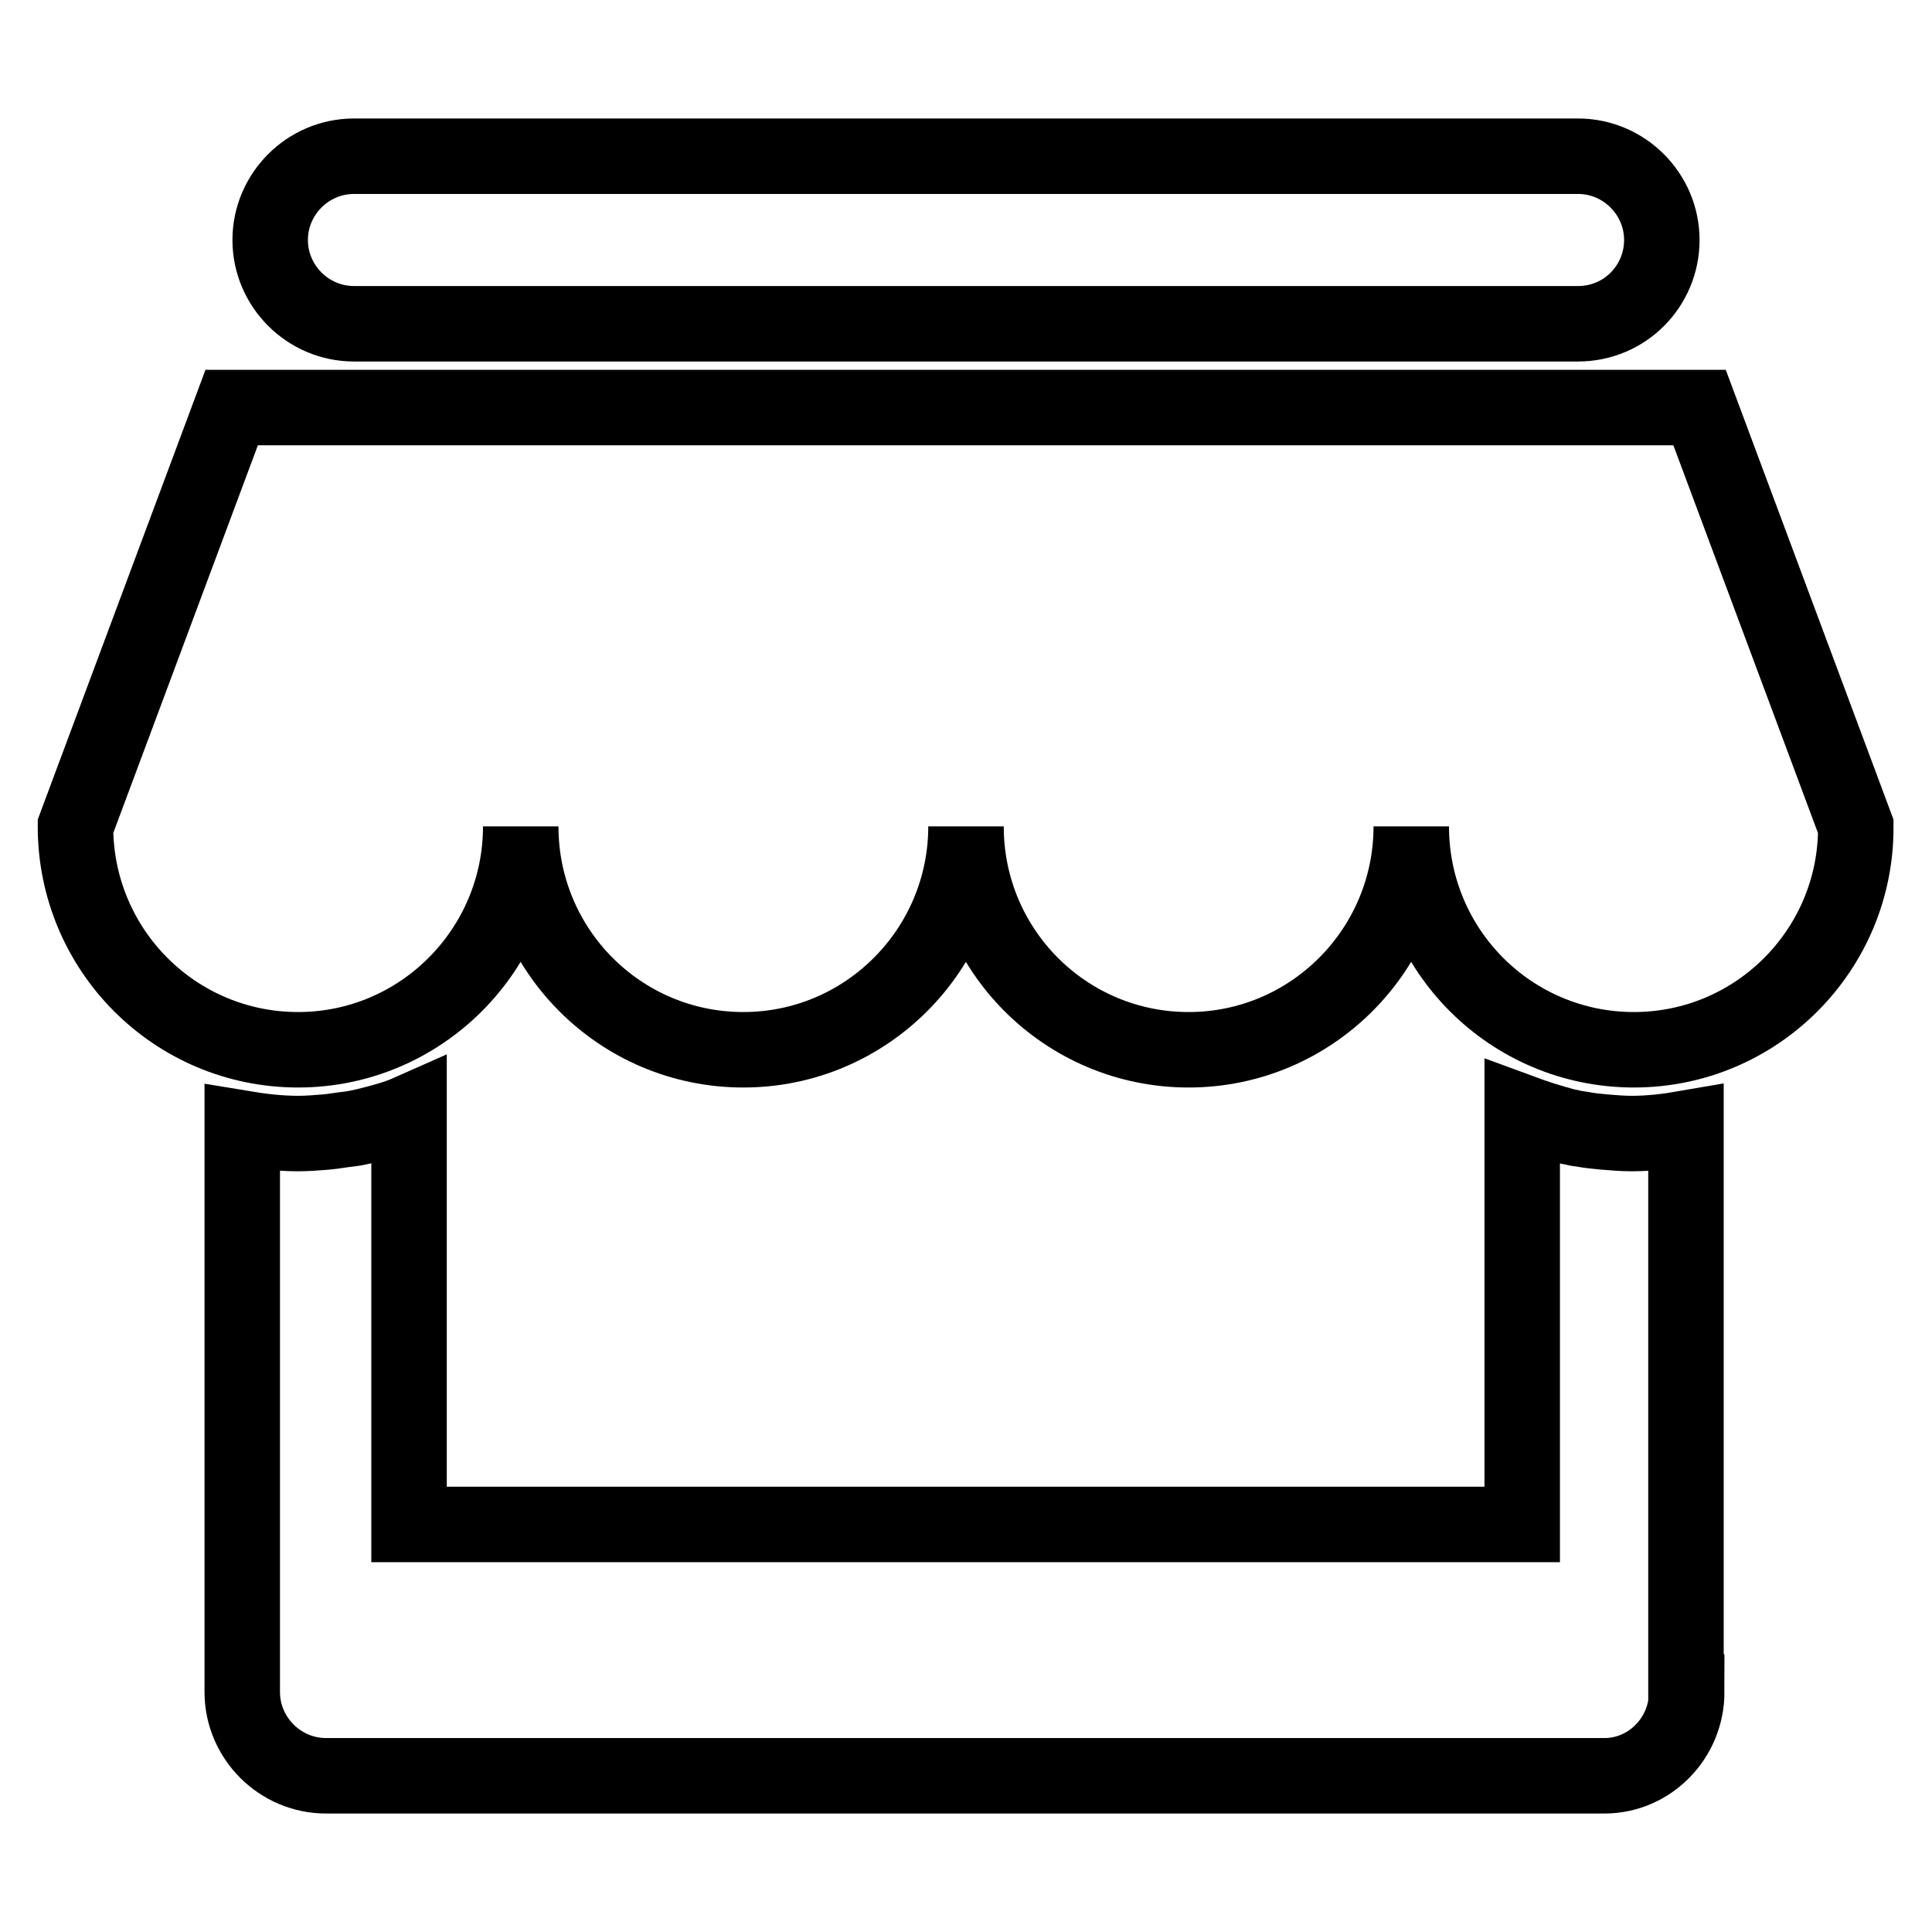
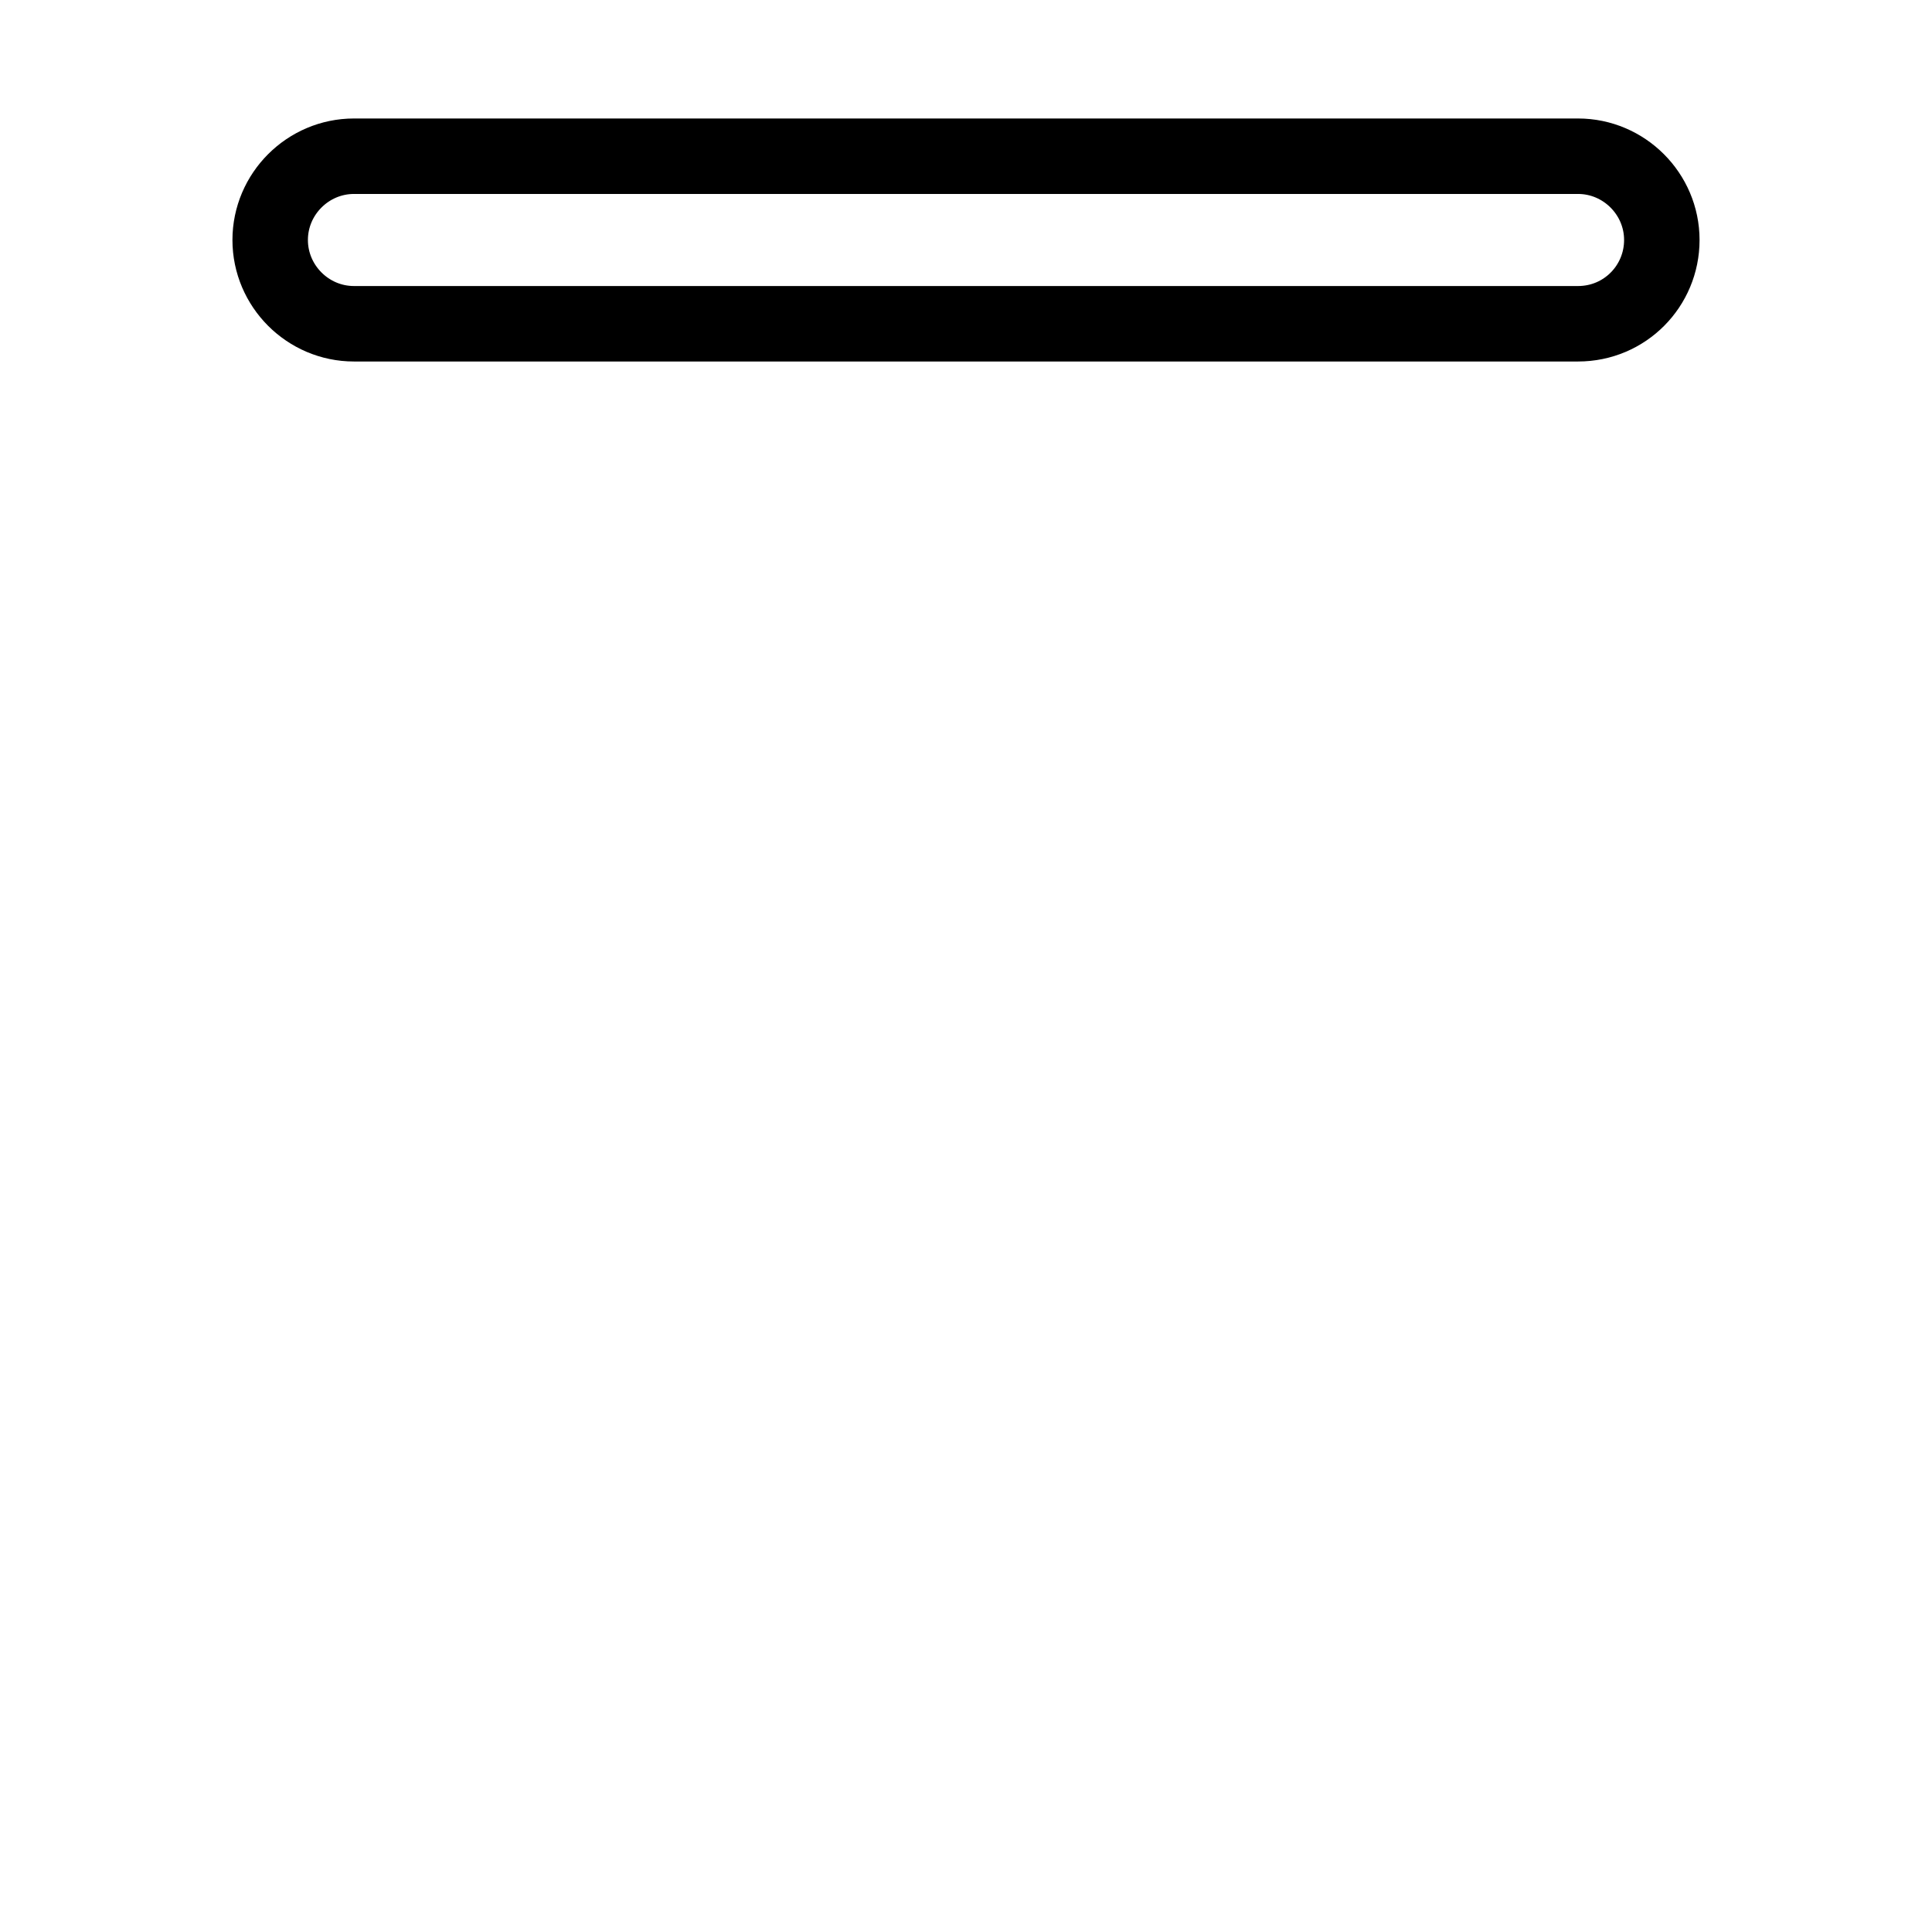
<svg xmlns="http://www.w3.org/2000/svg" version="1.1" x="0px" y="0px" viewBox="0 0 256 256" enable-background="new 0 0 256 256" xml:space="preserve">
  <g>
    <path stroke-width="10" fill-opacity="0" stroke="#000000" d="M46.9,20.7h162.2c6.1,0,11.1,5,11.1,11.1c0,6.1-4.9,11.1-11.1,11.1H46.9c-6.1,0-11.1-5-11.1-11.1 C35.8,25.7,40.8,20.7,46.9,20.7z" />
-     <path stroke-width="10" fill-opacity="0" stroke="#000000" d="M223.5,224.2c0,6.1-4.9,11.1-10.9,11.1H43.2c-6.1,0-11.1-5-11.1-11.1v-74.7c2.4,0.4,4.9,0.7,7.4,0.7 c1.2,0,2.5-0.1,3.7-0.2v0c1.1-0.1,2.1-0.3,3.1-0.4c0.2,0,0.5-0.1,0.7-0.1c0.5-0.1,0.9-0.2,1.4-0.3c2-0.5,4-1,5.8-1.8V202h147.5 v-54.6c1.9,0.7,3.8,1.3,5.7,1.8c0.5,0.1,0.9,0.2,1.4,0.3c0.2,0,0.4,0.1,0.7,0.1c1,0.2,2,0.3,3.1,0.4v0c1.2,0.1,2.4,0.2,3.6,0.2 c2.5,0,4.9-0.3,7.2-0.7V224.2L223.5,224.2z" />
-     <path stroke-width="10" fill-opacity="0" stroke="#000000" d="M216.5,139.1c-16.3,0-29.5-13.2-29.5-29.6c0,16.3-13.2,29.6-29.5,29.6c-16.3,0-29.5-13.2-29.5-29.6 c0,16.3-13.2,29.6-29.5,29.6c-16.3,0-29.5-13.2-29.5-29.6c0,16.3-13.2,29.6-29.5,29.6c-16.3,0-29.5-13.2-29.5-29.6L30.7,54h194.5 l20.7,55.5C246,125.8,232.8,139.1,216.5,139.1L216.5,139.1z" />
  </g>
</svg>